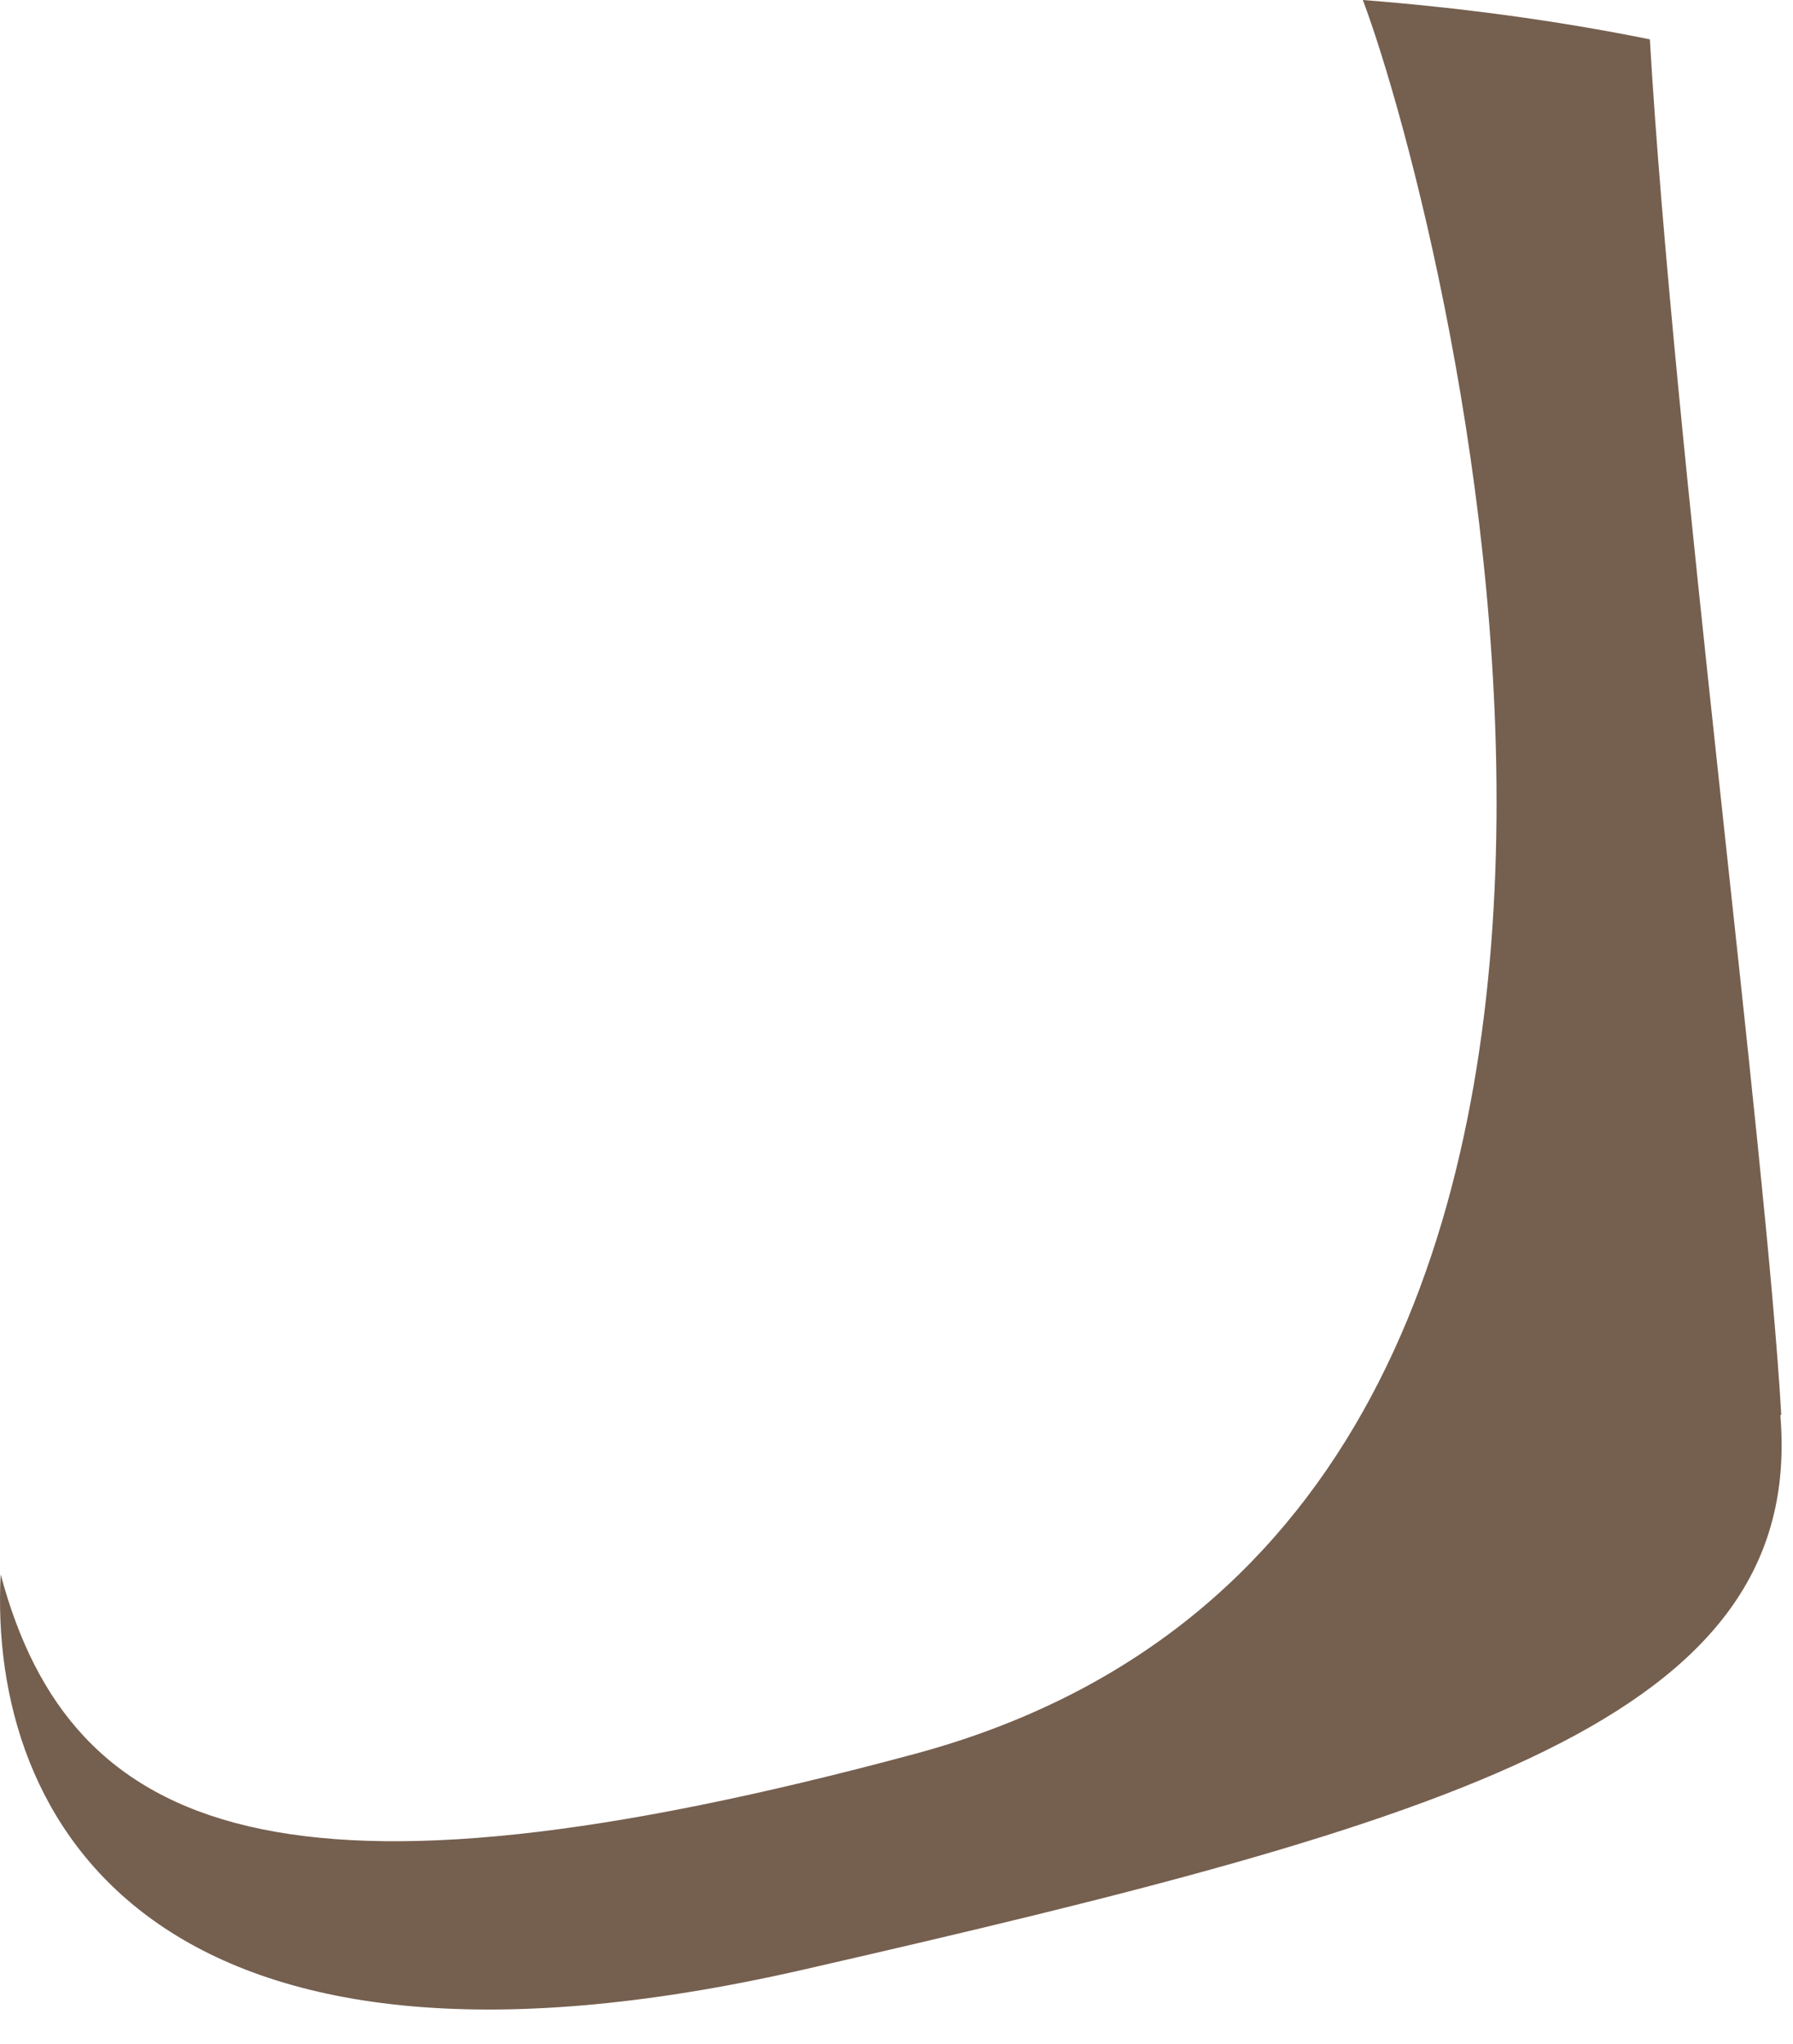
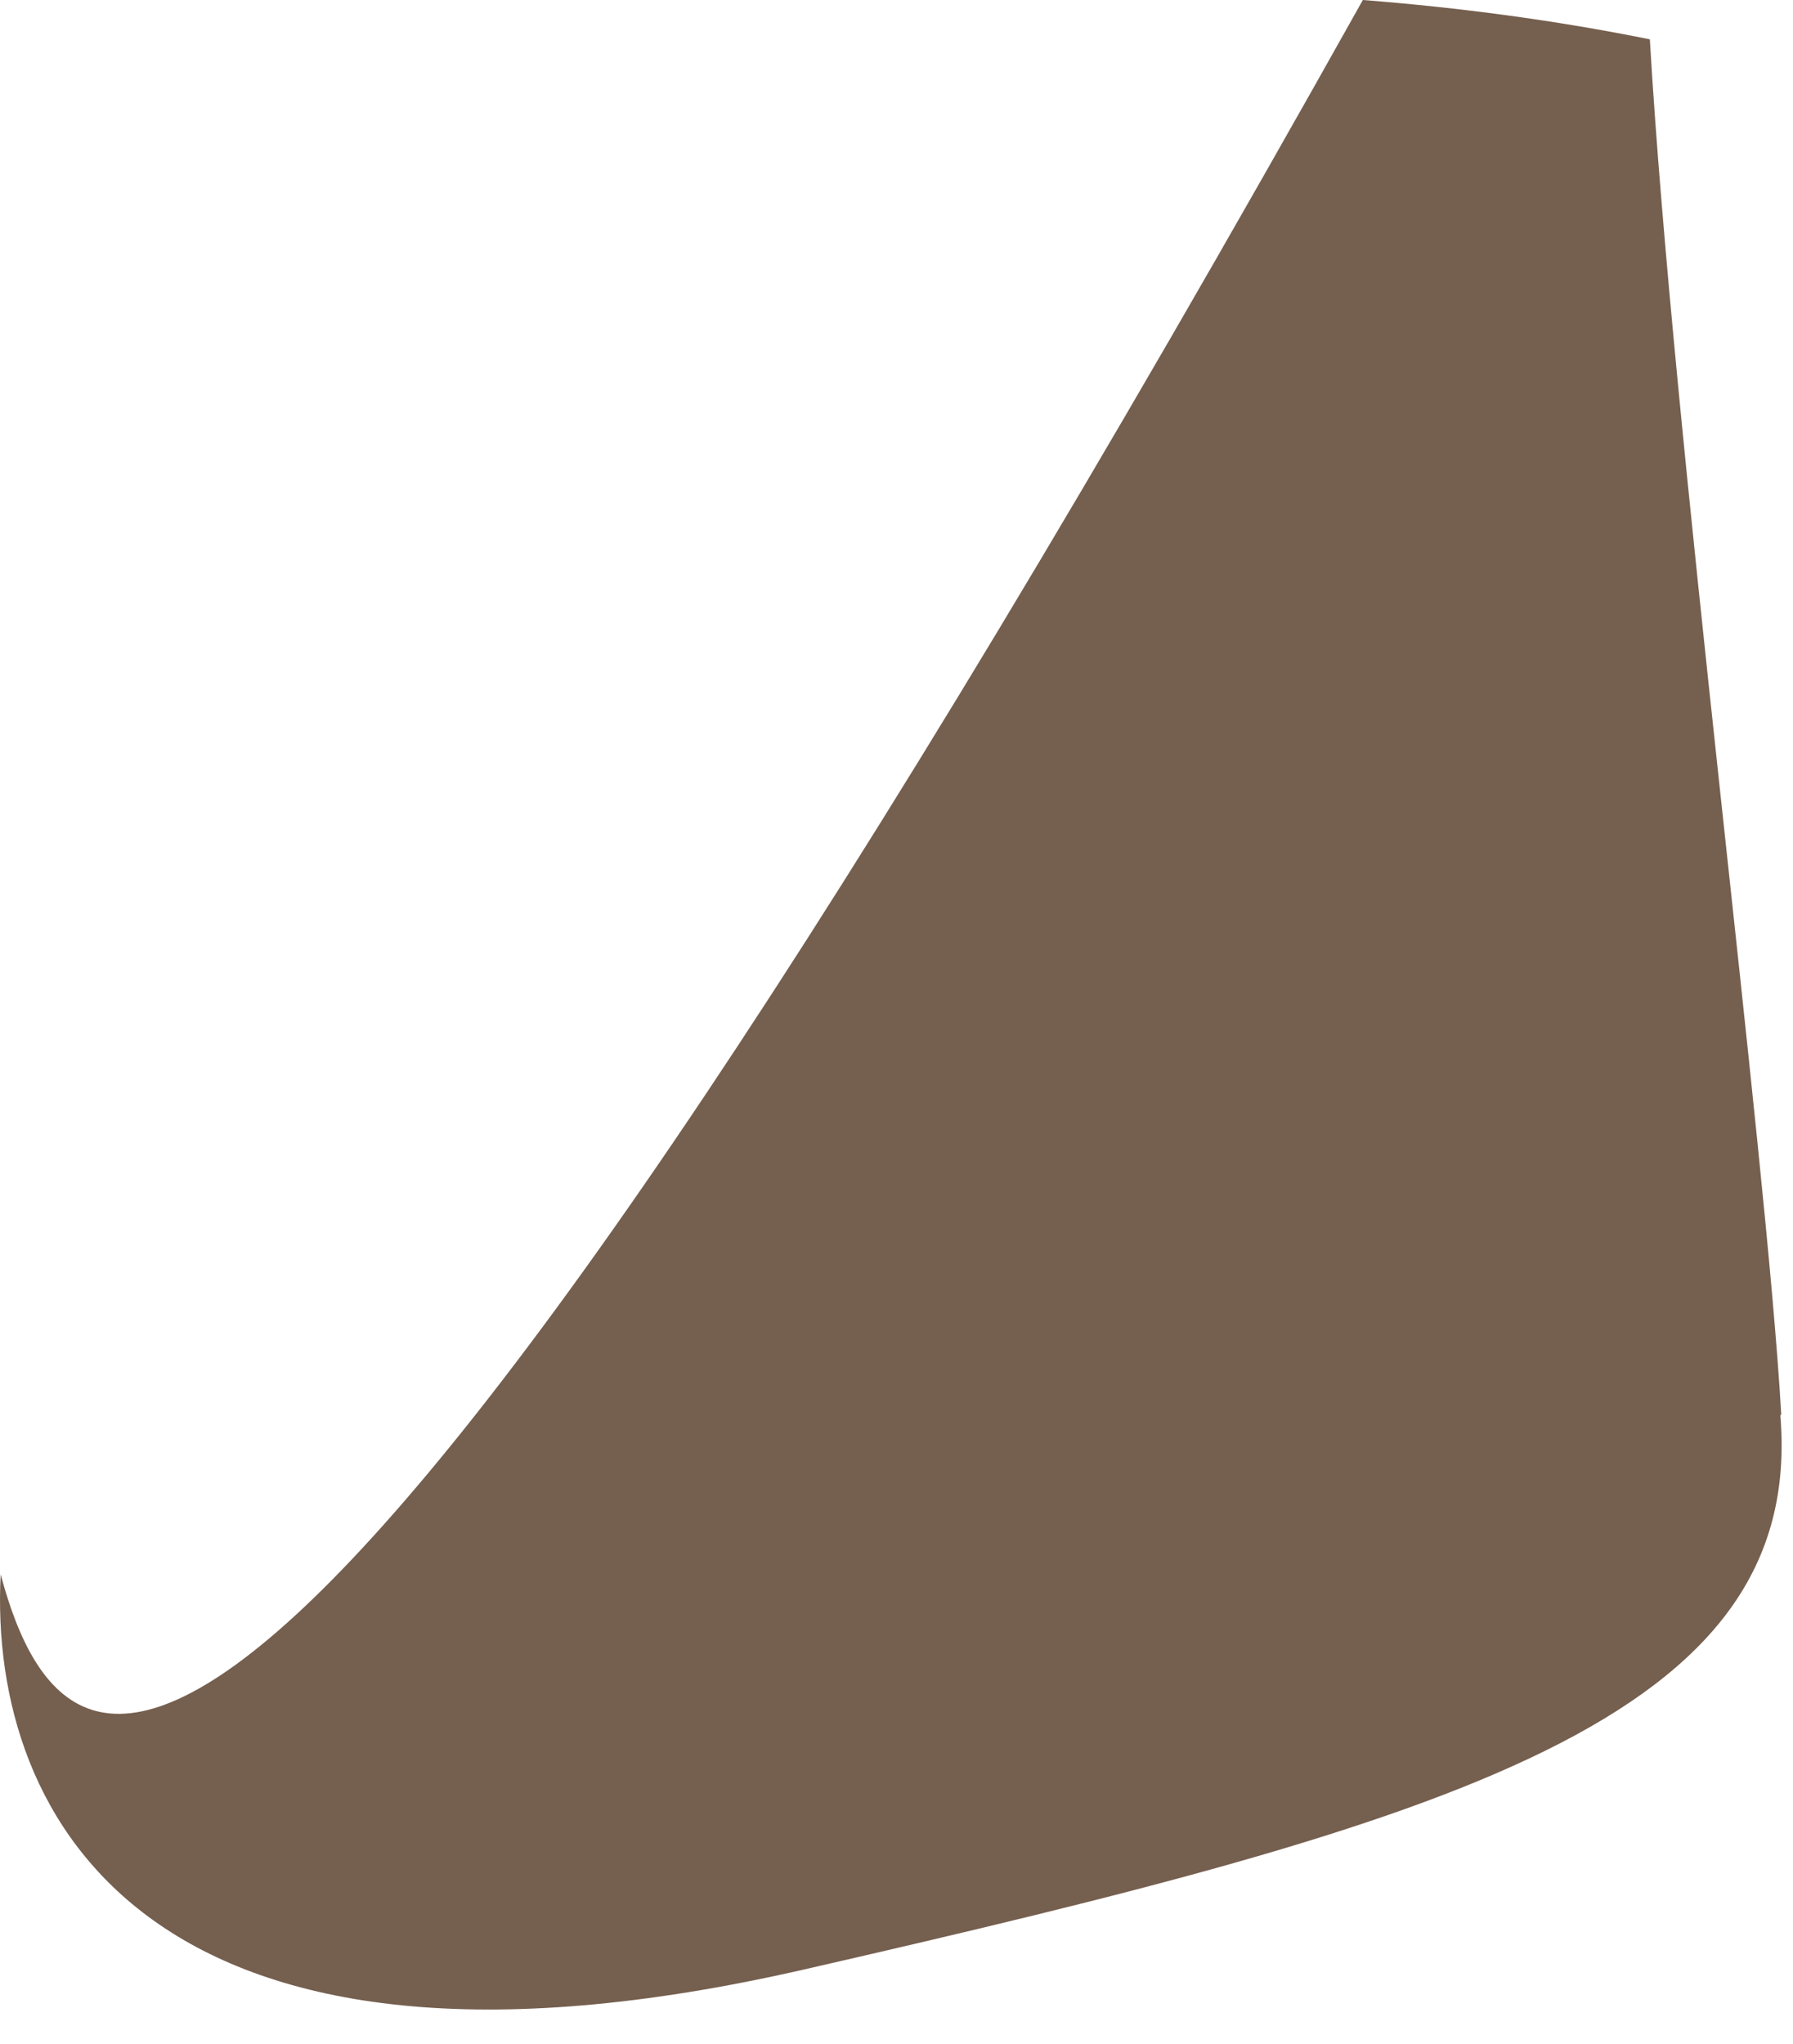
<svg xmlns="http://www.w3.org/2000/svg" fill="none" height="100%" overflow="visible" preserveAspectRatio="none" style="display: block;" viewBox="0 0 43 49" width="100%">
-   <path d="M42.718 33.913C42.356 27.552 40.129 10.555 39.567 0.943C37.279 0.482 34.992 0.181 32.684 0C34.691 5.338 42.718 36.421 21.969 42.04C6.858 46.113 1.701 44.046 0.016 37.745C-0.285 43.665 3.668 50.789 19.28 47.217C34.892 43.645 43.3 41.217 42.697 33.933L42.718 33.913Z" fill="#755F4F" id="cdncdndjn" />
+   <path d="M42.718 33.913C42.356 27.552 40.129 10.555 39.567 0.943C37.279 0.482 34.992 0.181 32.684 0C6.858 46.113 1.701 44.046 0.016 37.745C-0.285 43.665 3.668 50.789 19.28 47.217C34.892 43.645 43.3 41.217 42.697 33.933L42.718 33.913Z" fill="#755F4F" id="cdncdndjn" />
</svg>